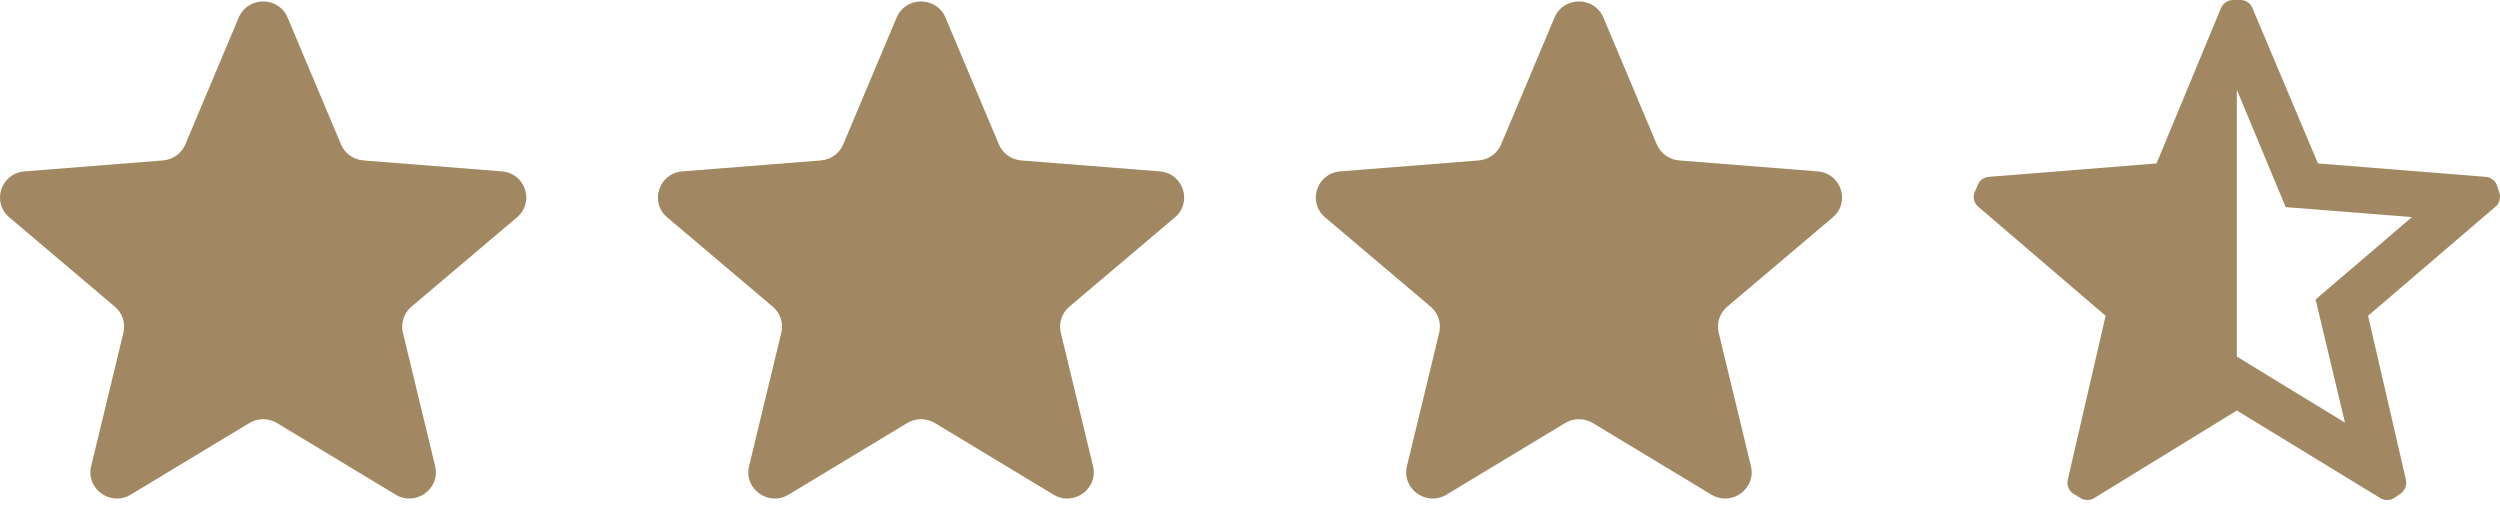
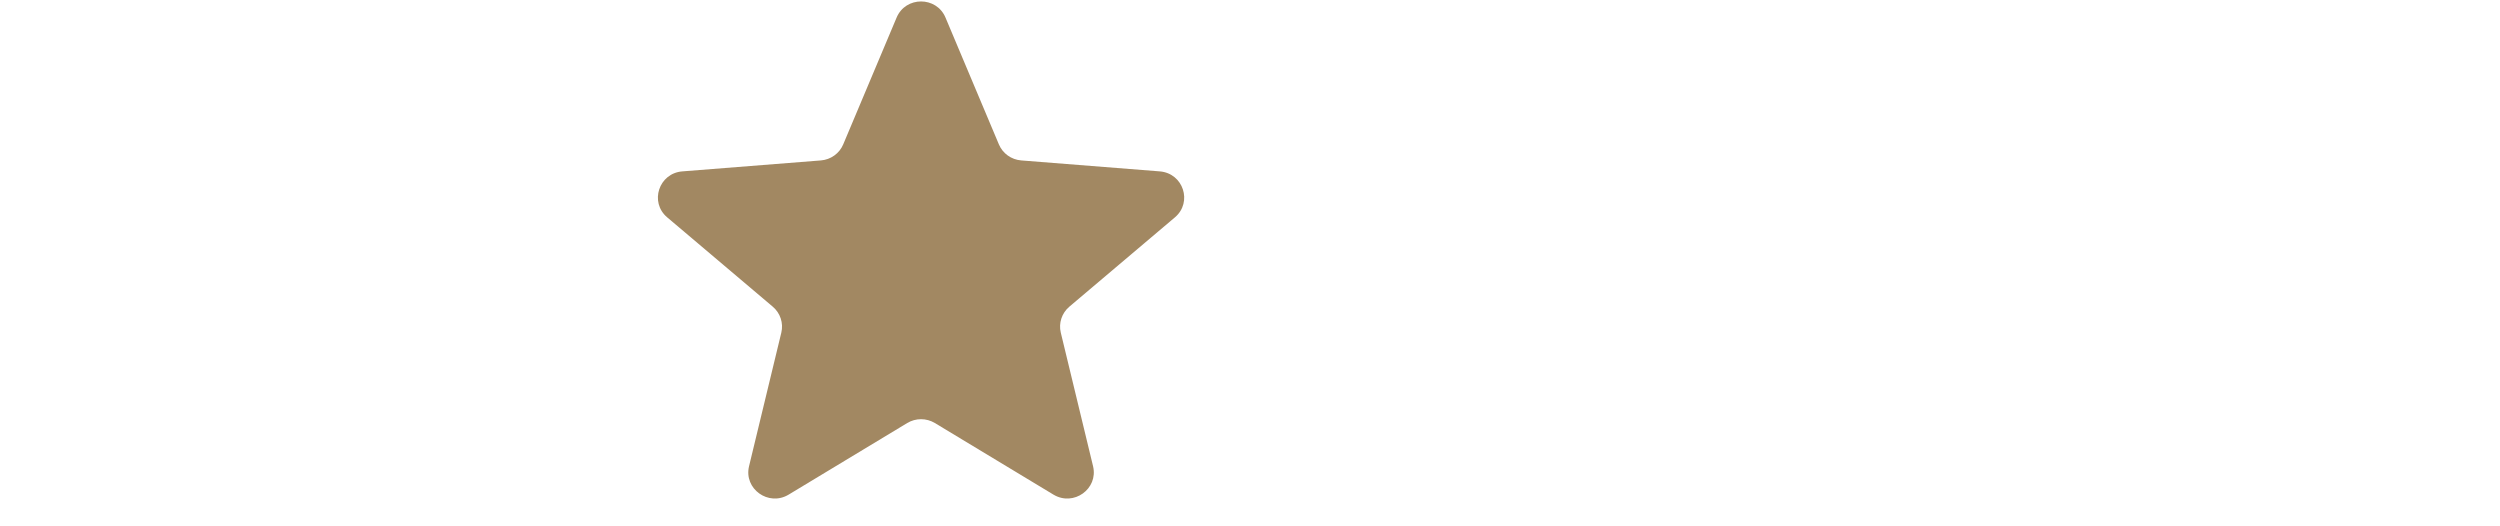
<svg xmlns="http://www.w3.org/2000/svg" width="76" height="16" viewBox="0 0 76 16" fill="none">
  <g clip-path="url(#clip0_8435_10473)">
-     <path d="M7.257 0.534C7.532 -0.119 8.468 -0.119 8.743 0.534L10.366 4.389C10.482 4.665 10.745 4.853 11.045 4.877L15.258 5.21C15.972 5.267 16.261 6.147 15.717 6.607L12.508 9.323C12.279 9.517 12.178 9.822 12.248 10.112L13.229 14.173C13.395 14.861 12.637 15.405 12.026 15.037L8.42 12.86C8.162 12.705 7.838 12.705 7.58 12.86L3.974 15.037C3.362 15.405 2.605 14.861 2.771 14.173L3.752 10.112C3.822 9.822 3.721 9.517 3.492 9.323L0.282 6.607C-0.261 6.147 0.028 5.267 0.742 5.21L4.955 4.877C5.256 4.853 5.518 4.665 5.634 4.389L7.257 0.534Z" fill="#A28862" />
    <path d="M27.257 0.534C27.532 -0.119 28.468 -0.119 28.743 0.534L30.366 4.389C30.482 4.665 30.744 4.853 31.045 4.877L35.258 5.21C35.972 5.267 36.261 6.147 35.718 6.607L32.508 9.323C32.279 9.517 32.178 9.822 32.248 10.112L33.229 14.173C33.395 14.861 32.638 15.405 32.026 15.037L28.42 12.86C28.162 12.705 27.838 12.705 27.58 12.86L23.974 15.037C23.363 15.405 22.605 14.861 22.771 14.173L23.752 10.112C23.822 9.822 23.721 9.517 23.492 9.323L20.282 6.607C19.739 6.147 20.028 5.267 20.742 5.21L24.955 4.877C25.256 4.853 25.518 4.665 25.634 4.389L27.257 0.534Z" fill="#A28862" />
-     <path d="M47.257 0.534C47.532 -0.119 48.468 -0.119 48.743 0.534L50.366 4.389C50.482 4.665 50.745 4.853 51.045 4.877L55.258 5.21C55.972 5.267 56.261 6.147 55.718 6.607L52.508 9.323C52.279 9.517 52.178 9.822 52.248 10.112L53.229 14.173C53.395 14.861 52.638 15.405 52.026 15.037L48.42 12.86C48.162 12.705 47.838 12.705 47.58 12.86L43.974 15.037C43.362 15.405 42.605 14.861 42.771 14.173L43.752 10.112C43.822 9.822 43.721 9.517 43.492 9.323L40.282 6.607C39.739 6.147 40.028 5.267 40.742 5.21L44.955 4.877C45.256 4.853 45.518 4.665 45.634 4.389L47.257 0.534Z" fill="#A28862" />
-     <path fill-rule="evenodd" clip-rule="evenodd" d="M75.914 5.656L75.978 5.856C76.031 6.007 75.987 6.175 75.867 6.28L71.989 9.6L73.138 14.576C73.177 14.735 73.117 14.902 72.986 15L72.811 15.12C72.743 15.174 72.658 15.202 72.572 15.2C72.499 15.202 72.427 15.182 72.364 15.144L68 12.48L63.66 15.144C63.598 15.182 63.526 15.202 63.453 15.2C63.366 15.202 63.282 15.174 63.213 15.12L63.014 15C62.883 14.902 62.823 14.735 62.862 14.576L64.011 9.6L60.142 6.288C60.016 6.183 59.968 6.011 60.022 5.856L60.11 5.656C60.157 5.498 60.297 5.386 60.461 5.376L65.559 4.968L67.513 0.256C67.576 0.1 67.728 -0.002 67.897 8.89162e-05H68.104C68.27 -0.003 68.421 0.099 68.479 0.256L70.465 4.968L75.563 5.376C75.728 5.386 75.868 5.498 75.914 5.656ZM71.287 12.848L70.394 9.104L73.322 6.6L69.484 6.296L68 2.728V10.84L71.287 12.848Z" fill="#A28862" />
  </g>
  <defs>
    <clipPath id="clip0_8435_10473">
      <rect width="76" height="15.2" fill="white" />
    </clipPath>
  </defs>
</svg>